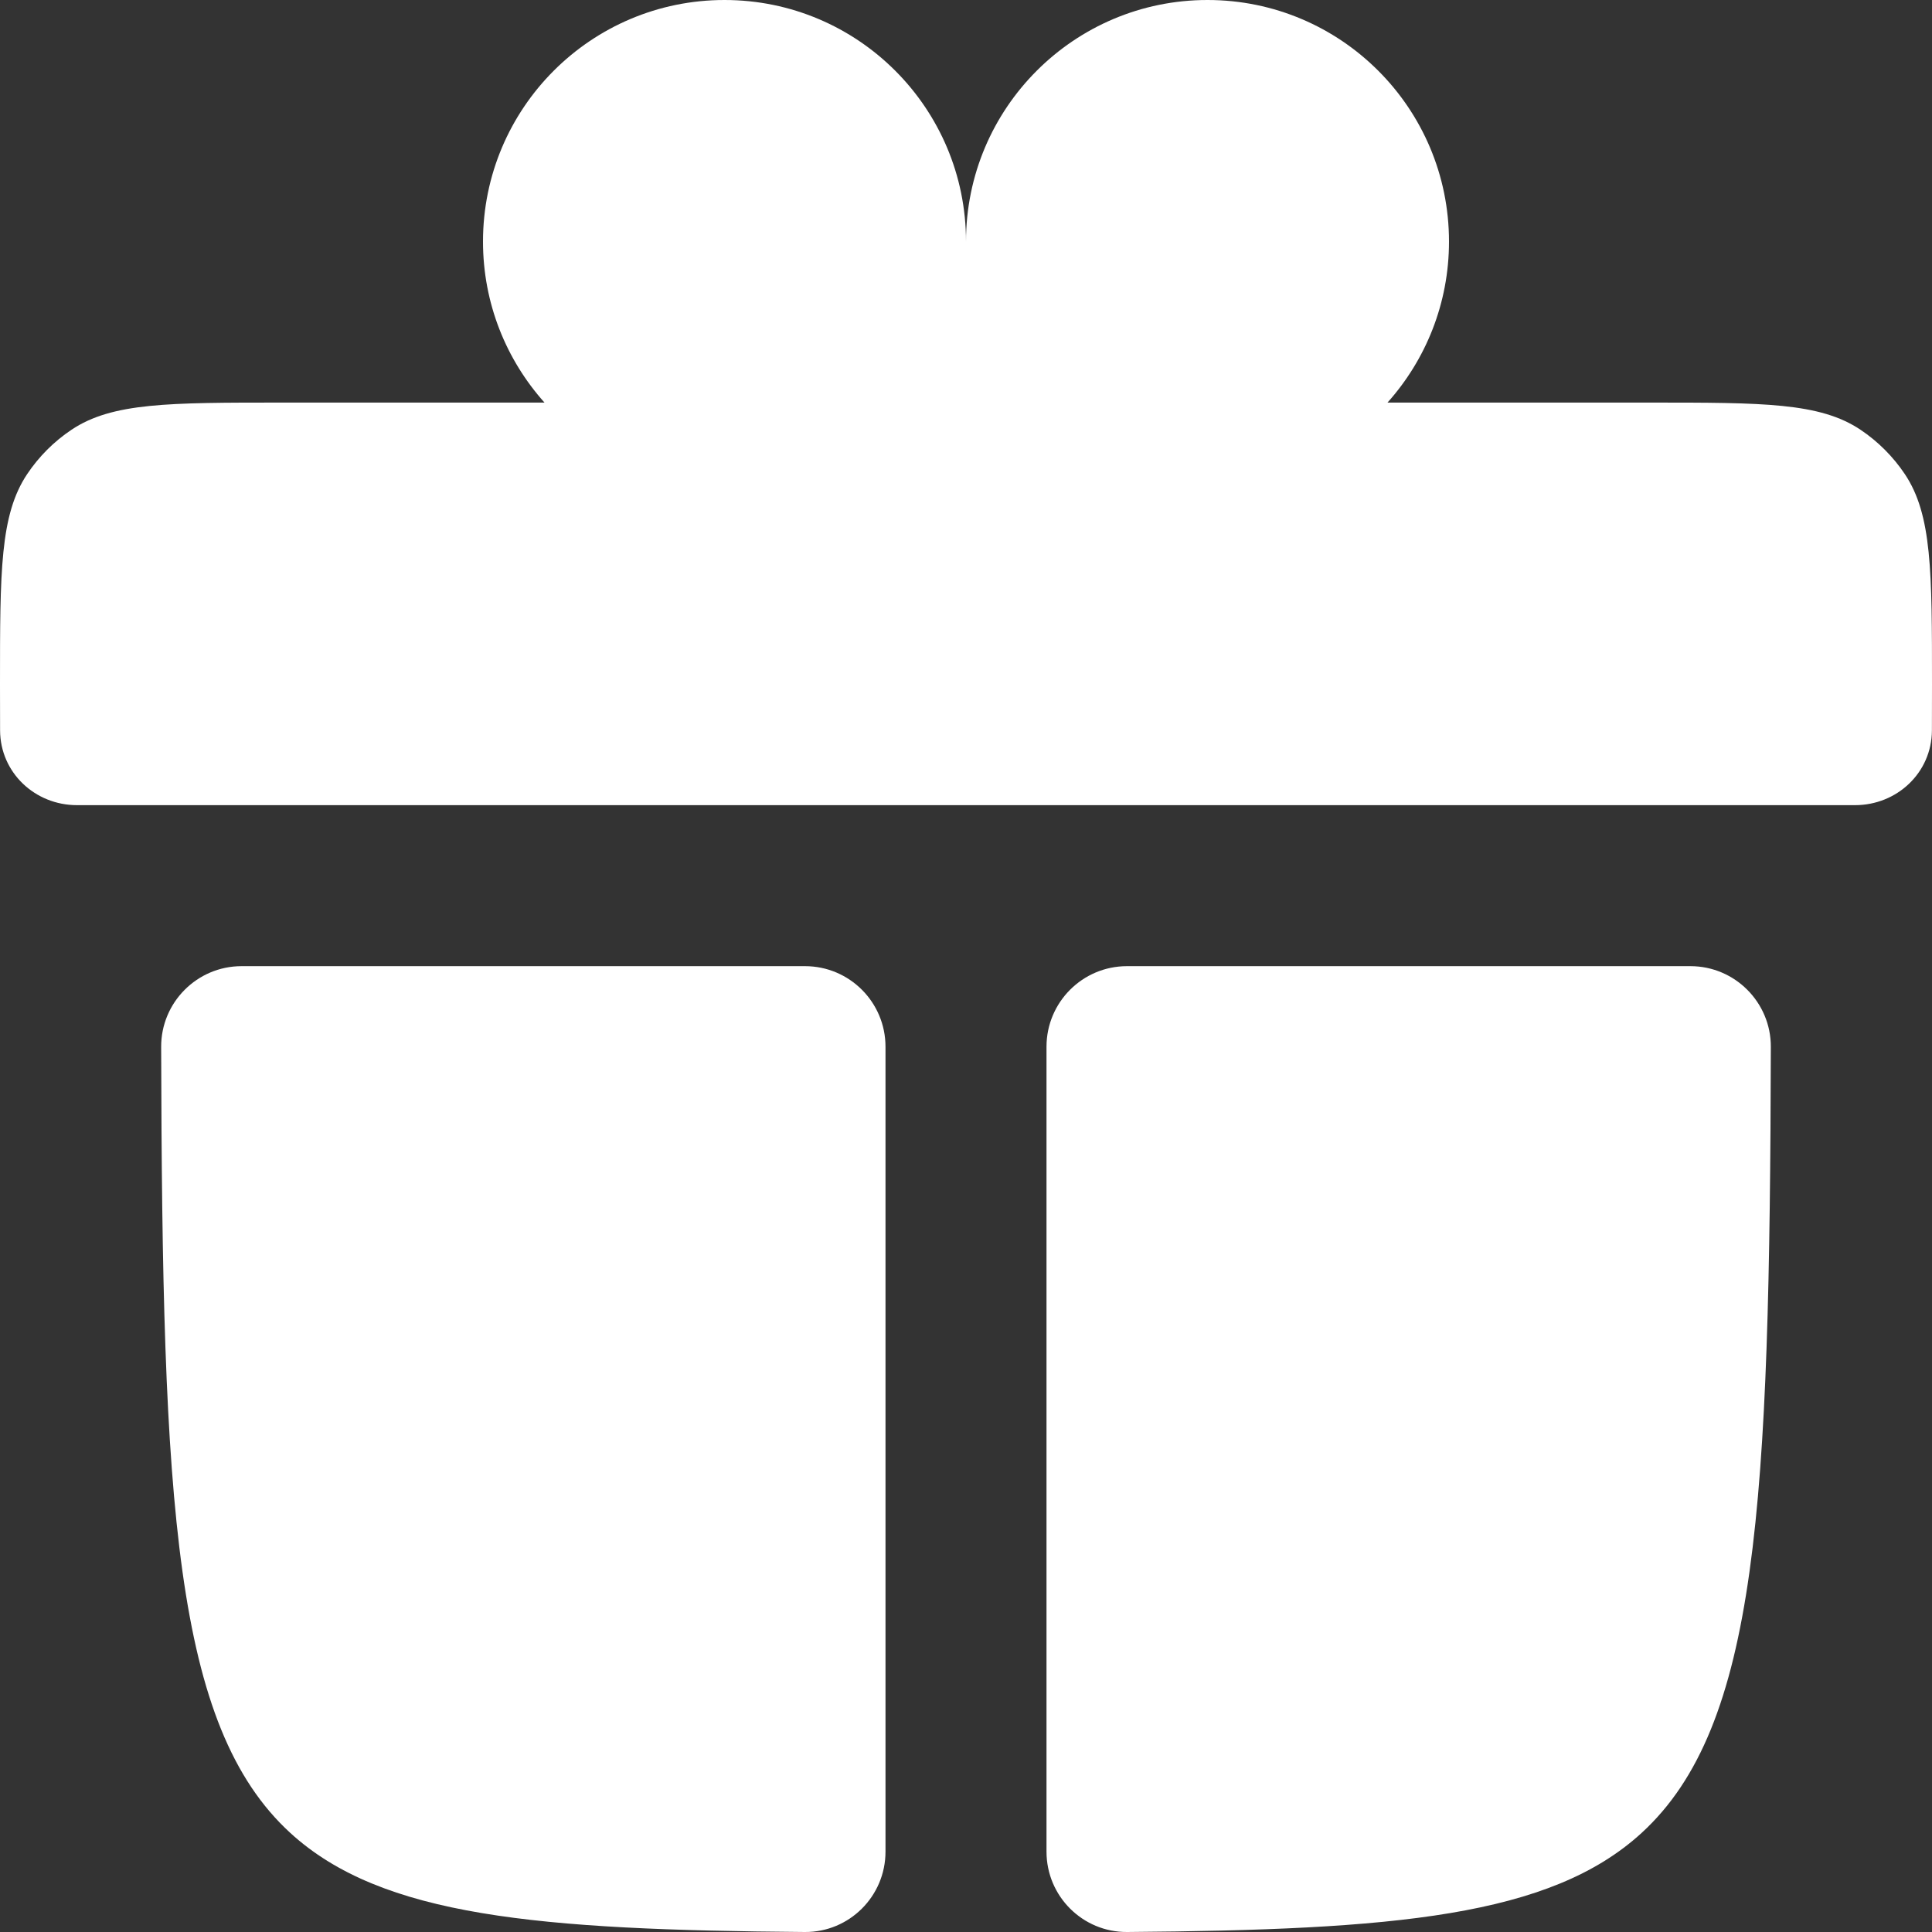
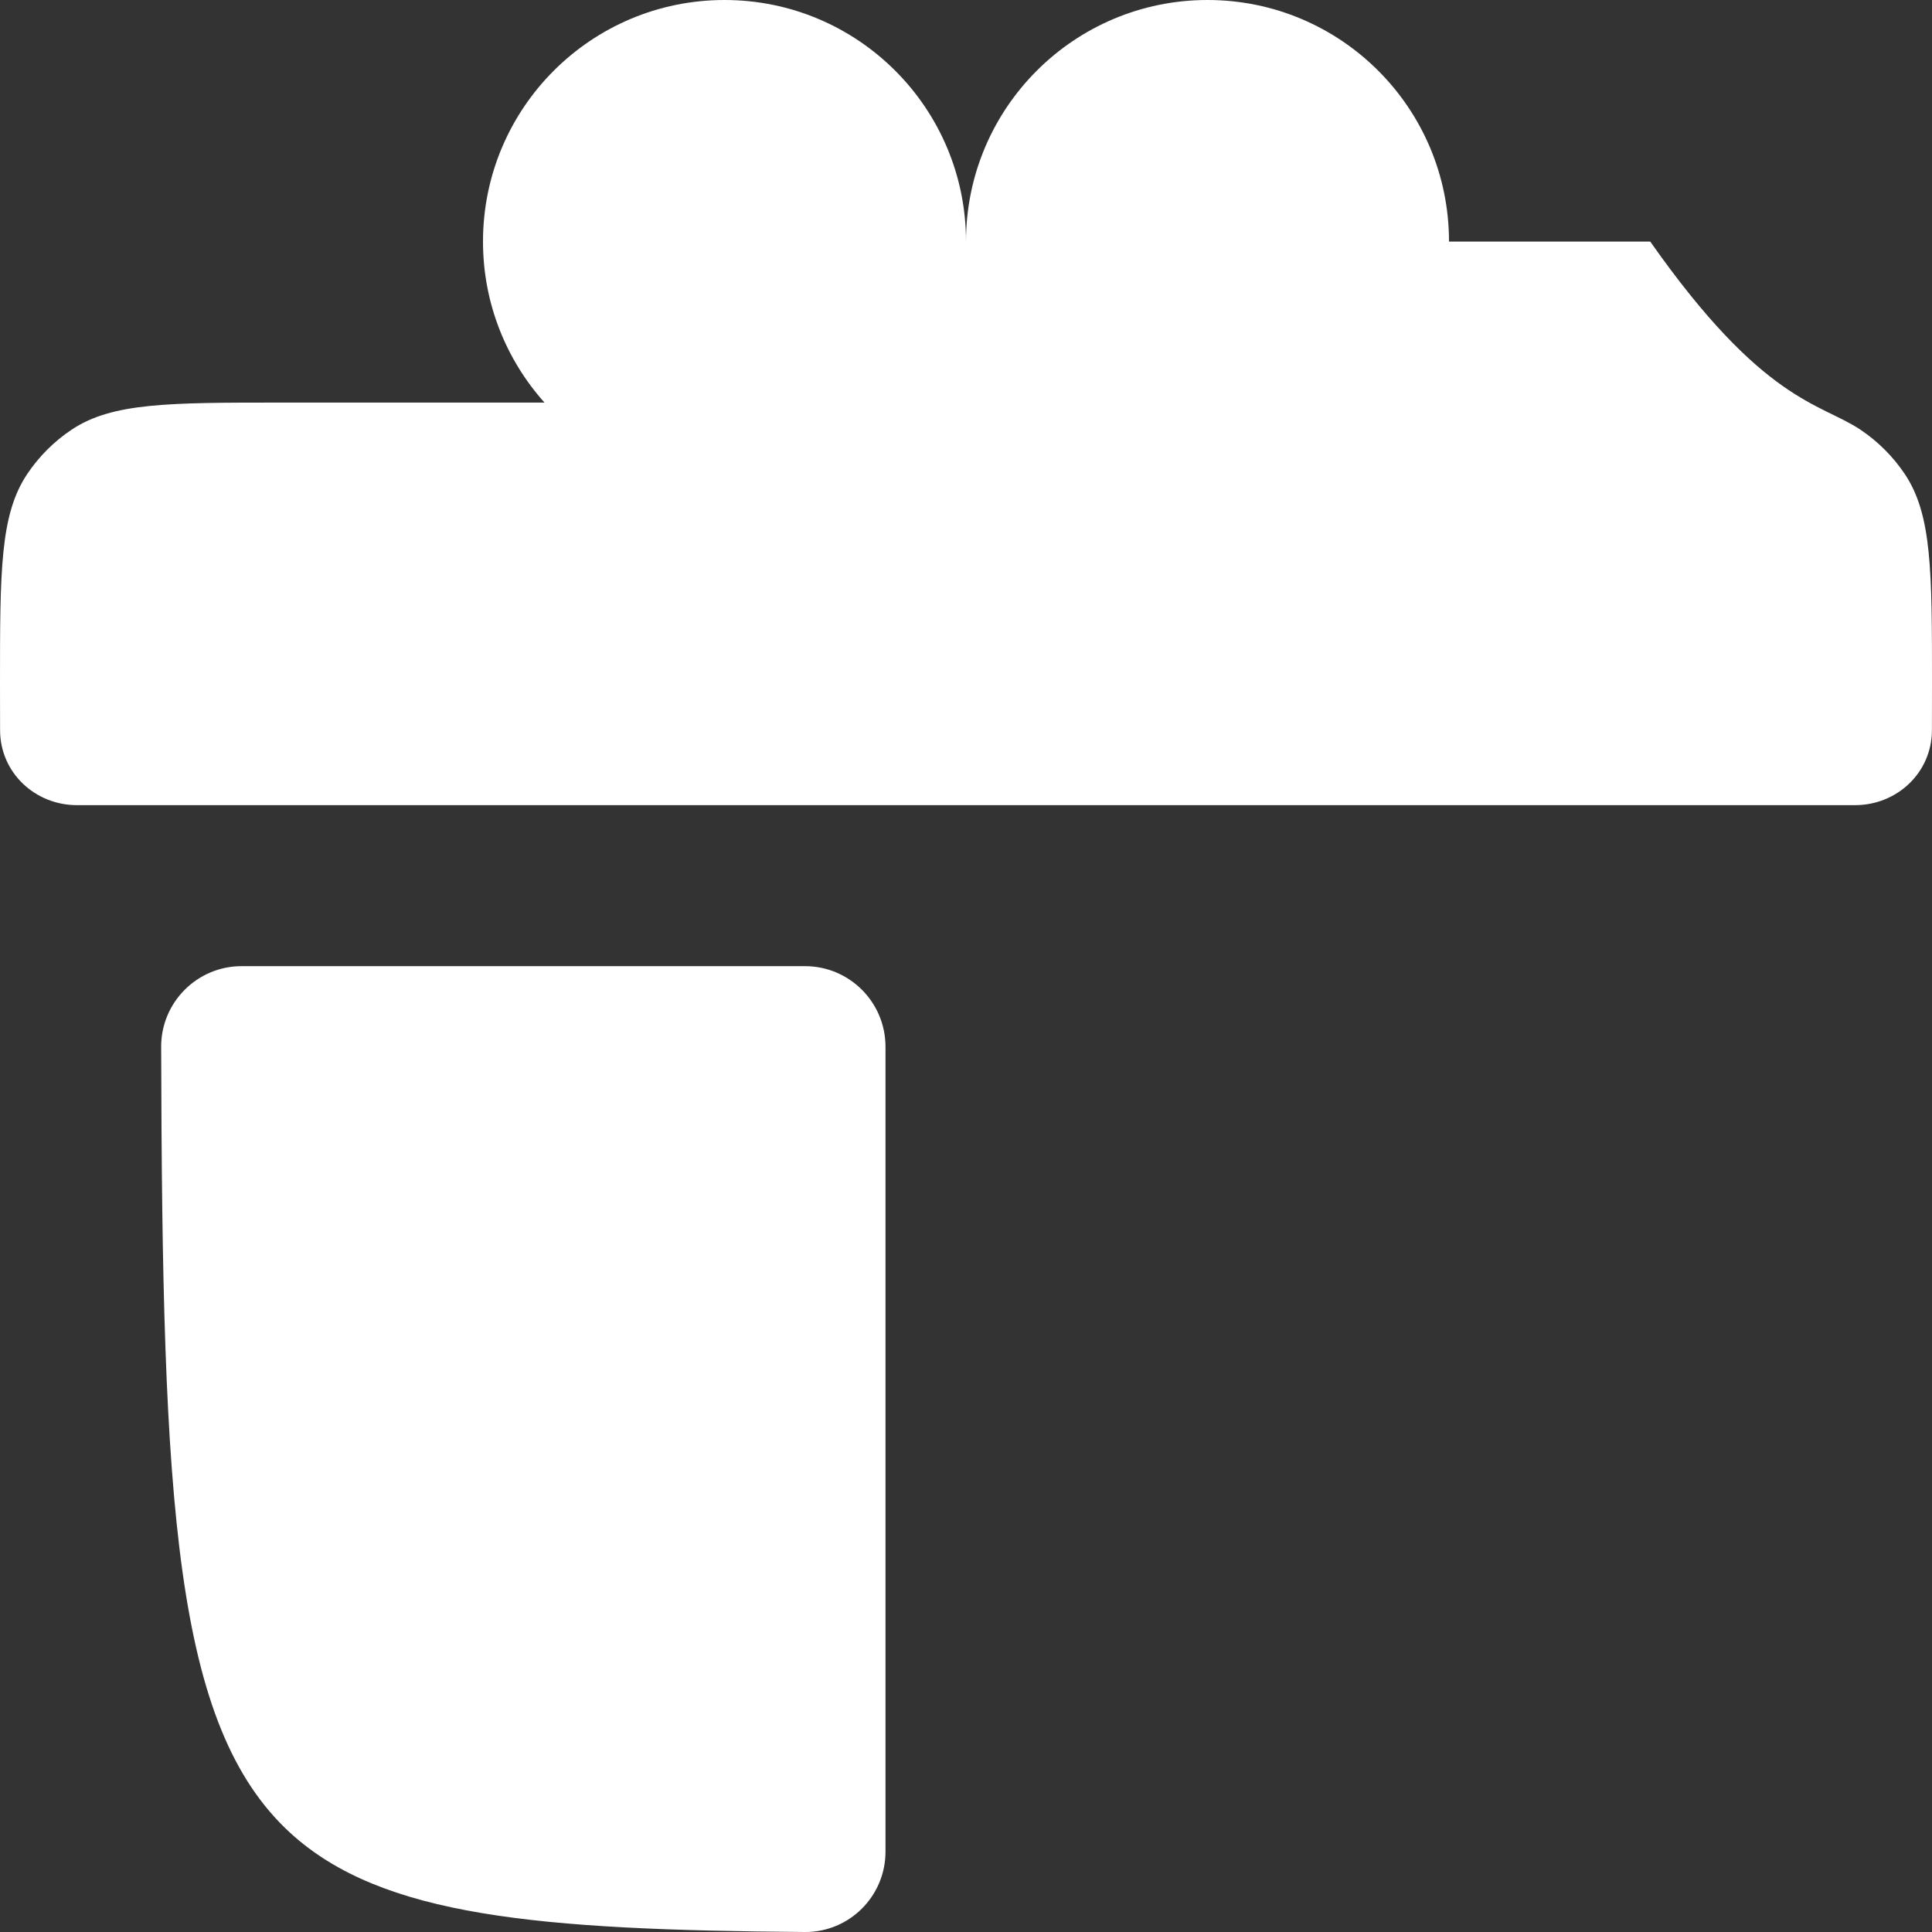
<svg xmlns="http://www.w3.org/2000/svg" width="24" height="24" viewBox="0 0 24 24" fill="none">
  <rect x="0" y="0" width="24" height="24" fill="#333333" stroke="none" />
-   <path d="M12 3.001C12 1.343 13.343 0 15 0C16.657 0 18 1.343 18 3.001C18 3.769 17.711 4.47 17.236 5.001H20.5C21.904 5.001 22.607 5.001 23.111 5.338C23.329 5.484 23.517 5.672 23.663 5.89C24 6.395 24 7.097 24 8.502C24 8.707 24 8.898 23.999 9.075C23.996 9.598 23.566 10.002 23.043 10.002L0.957 10.002C0.434 10.002 0.004 9.598 0.001 9.075C0 8.898 0 8.707 0 8.502C0 7.097 0 6.395 0.337 5.89C0.483 5.672 0.67 5.484 0.889 5.338C1.393 5.001 2.096 5.001 3.5 5.001H6.764C6.289 4.47 6 3.769 6 3.001C6 1.343 7.343 0 9 0C10.657 0 12 1.343 12 3.001Z" fill="white" />
-   <path d="M21.998 13.005C22 12.453 21.552 12.002 20.999 12.002H14C13.448 12.002 13 12.45 13 13.003V23.002C13 23.555 13.449 24.004 14.002 24C17.316 23.974 19.257 23.81 20.393 22.769C21.84 21.443 21.984 18.697 21.998 13.005Z" fill="white" />
+   <path d="M12 3.001C12 1.343 13.343 0 15 0C16.657 0 18 1.343 18 3.001H20.5C21.904 5.001 22.607 5.001 23.111 5.338C23.329 5.484 23.517 5.672 23.663 5.89C24 6.395 24 7.097 24 8.502C24 8.707 24 8.898 23.999 9.075C23.996 9.598 23.566 10.002 23.043 10.002L0.957 10.002C0.434 10.002 0.004 9.598 0.001 9.075C0 8.898 0 8.707 0 8.502C0 7.097 0 6.395 0.337 5.89C0.483 5.672 0.67 5.484 0.889 5.338C1.393 5.001 2.096 5.001 3.5 5.001H6.764C6.289 4.47 6 3.769 6 3.001C6 1.343 7.343 0 9 0C10.657 0 12 1.343 12 3.001Z" fill="white" />
  <path d="M11 13.003C11 12.45 10.552 12.002 10 12.002H3.001C2.448 12.002 2 12.453 2.002 13.005C2.016 18.697 2.16 21.443 3.606 22.769C4.743 23.81 6.684 23.974 9.998 24C10.551 24.004 11 23.555 11 23.002V13.003Z" fill="white" />
</svg>